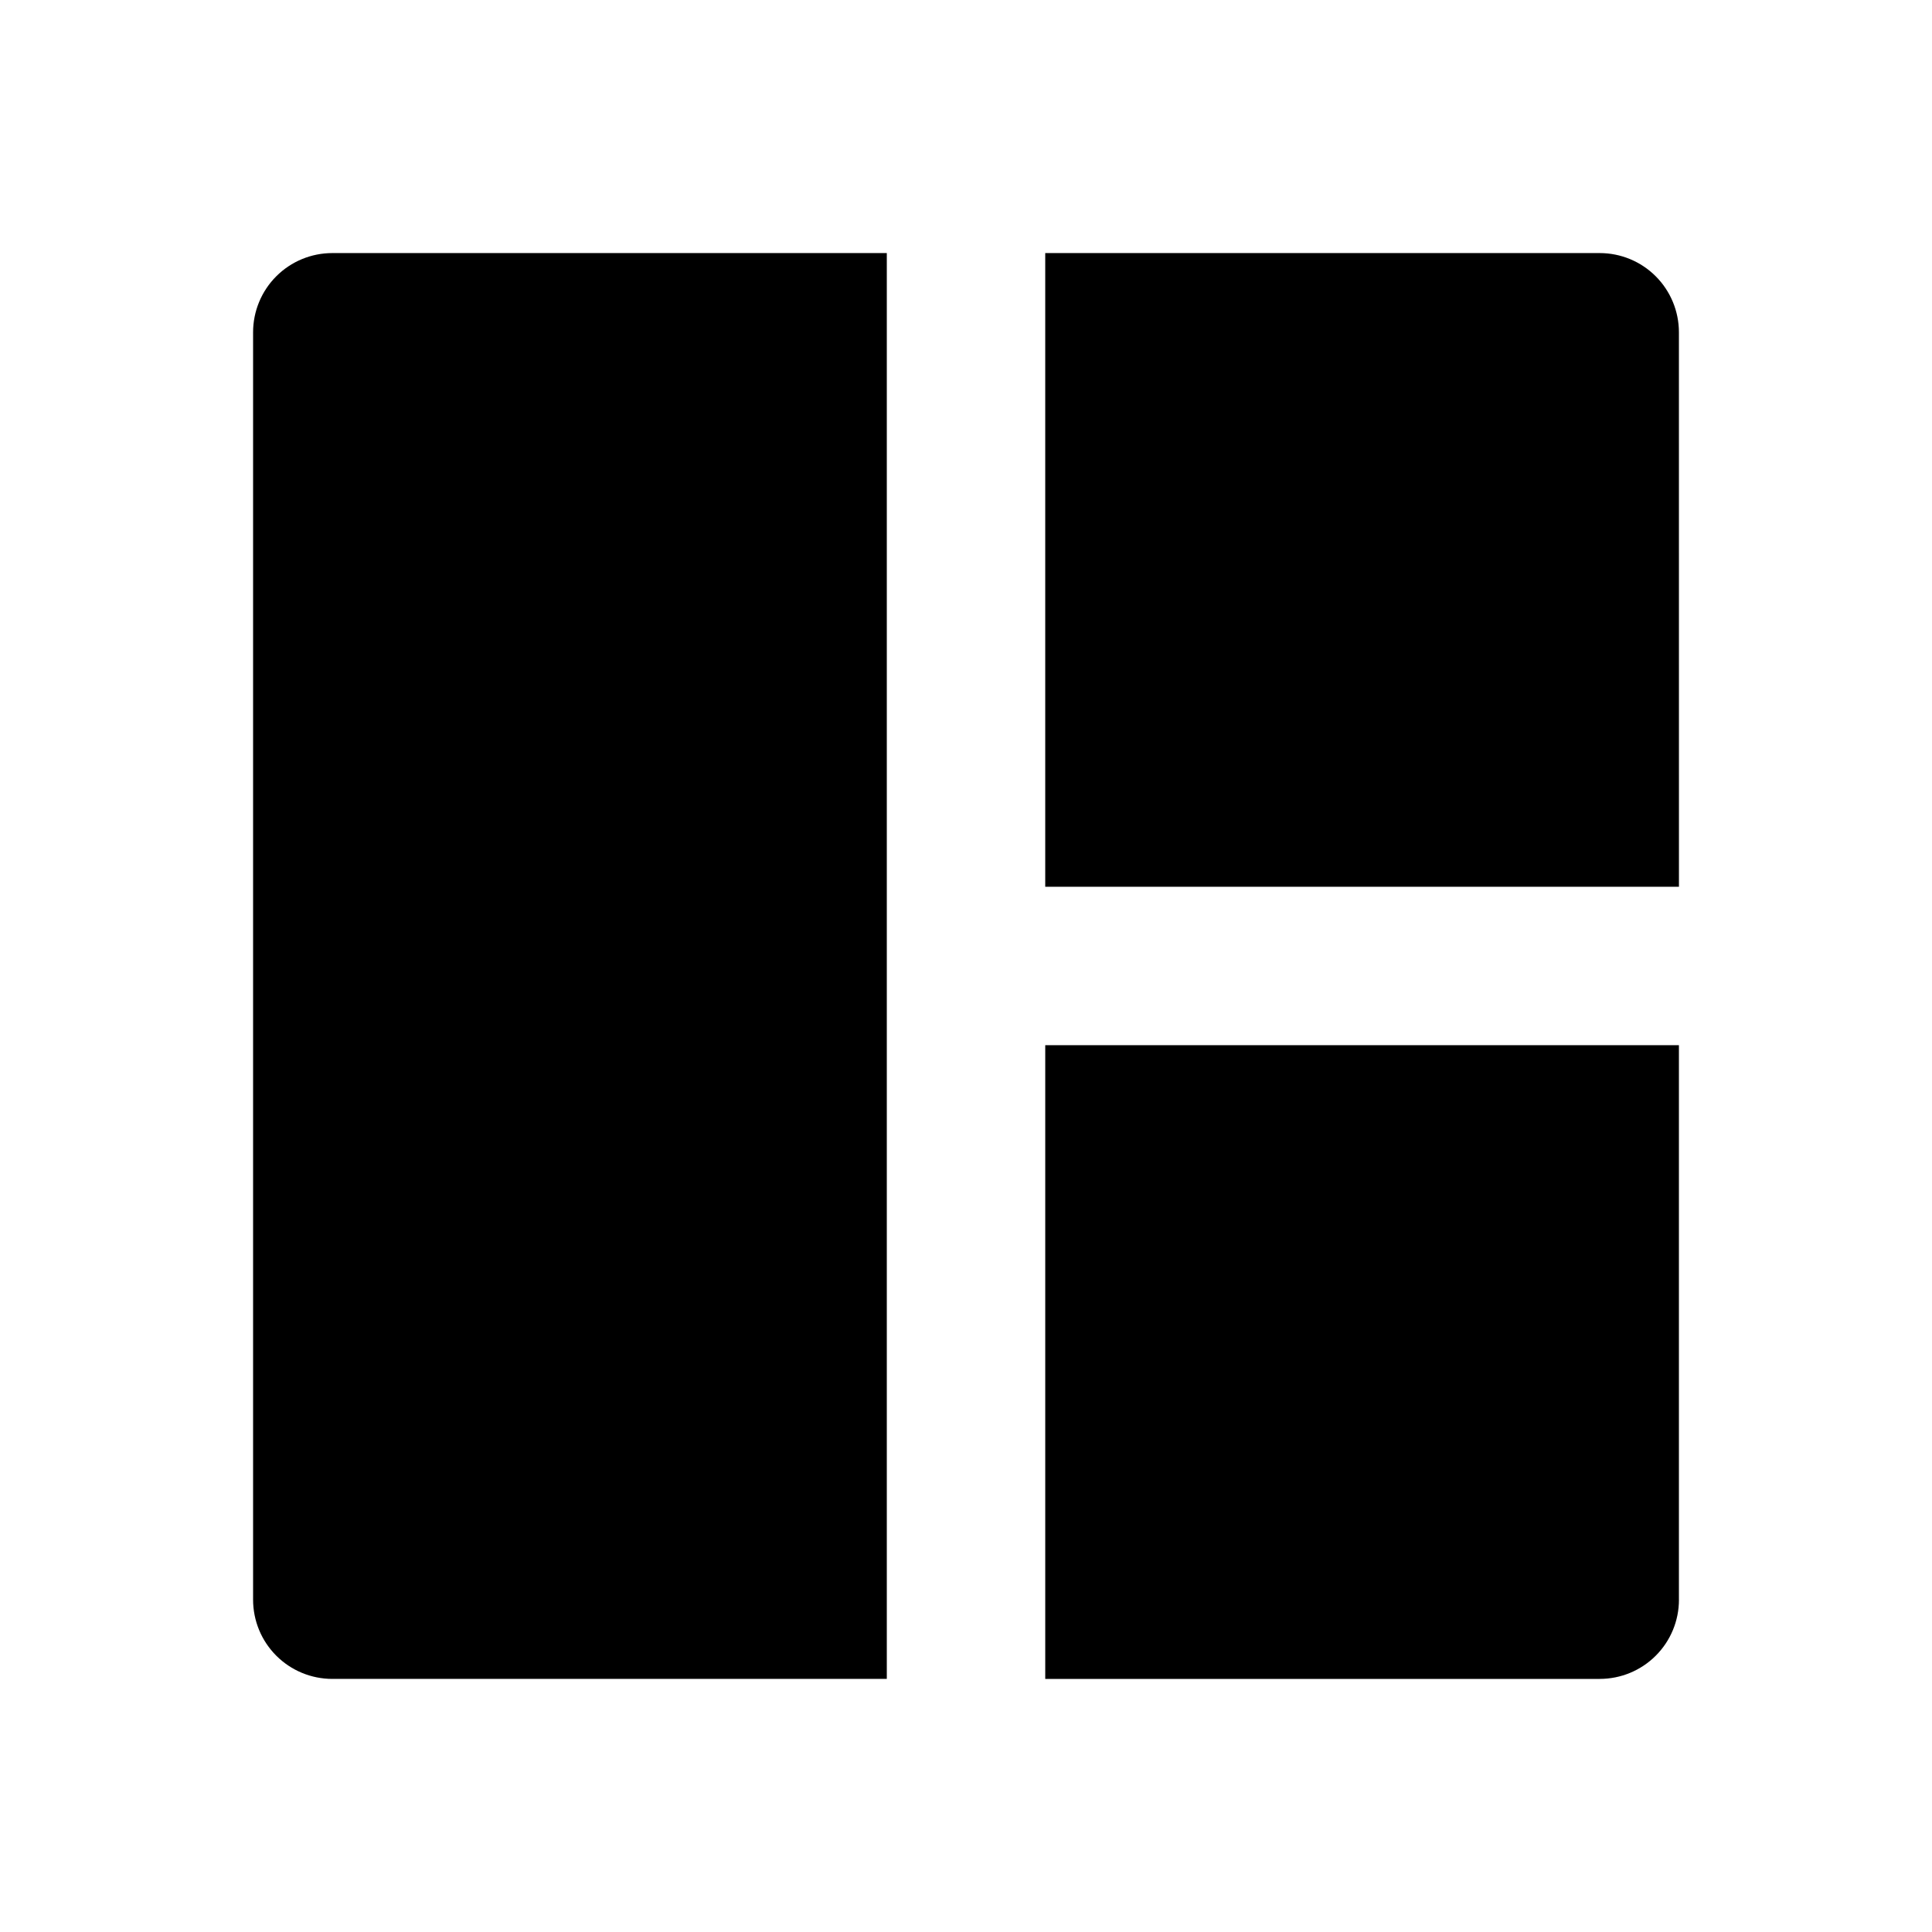
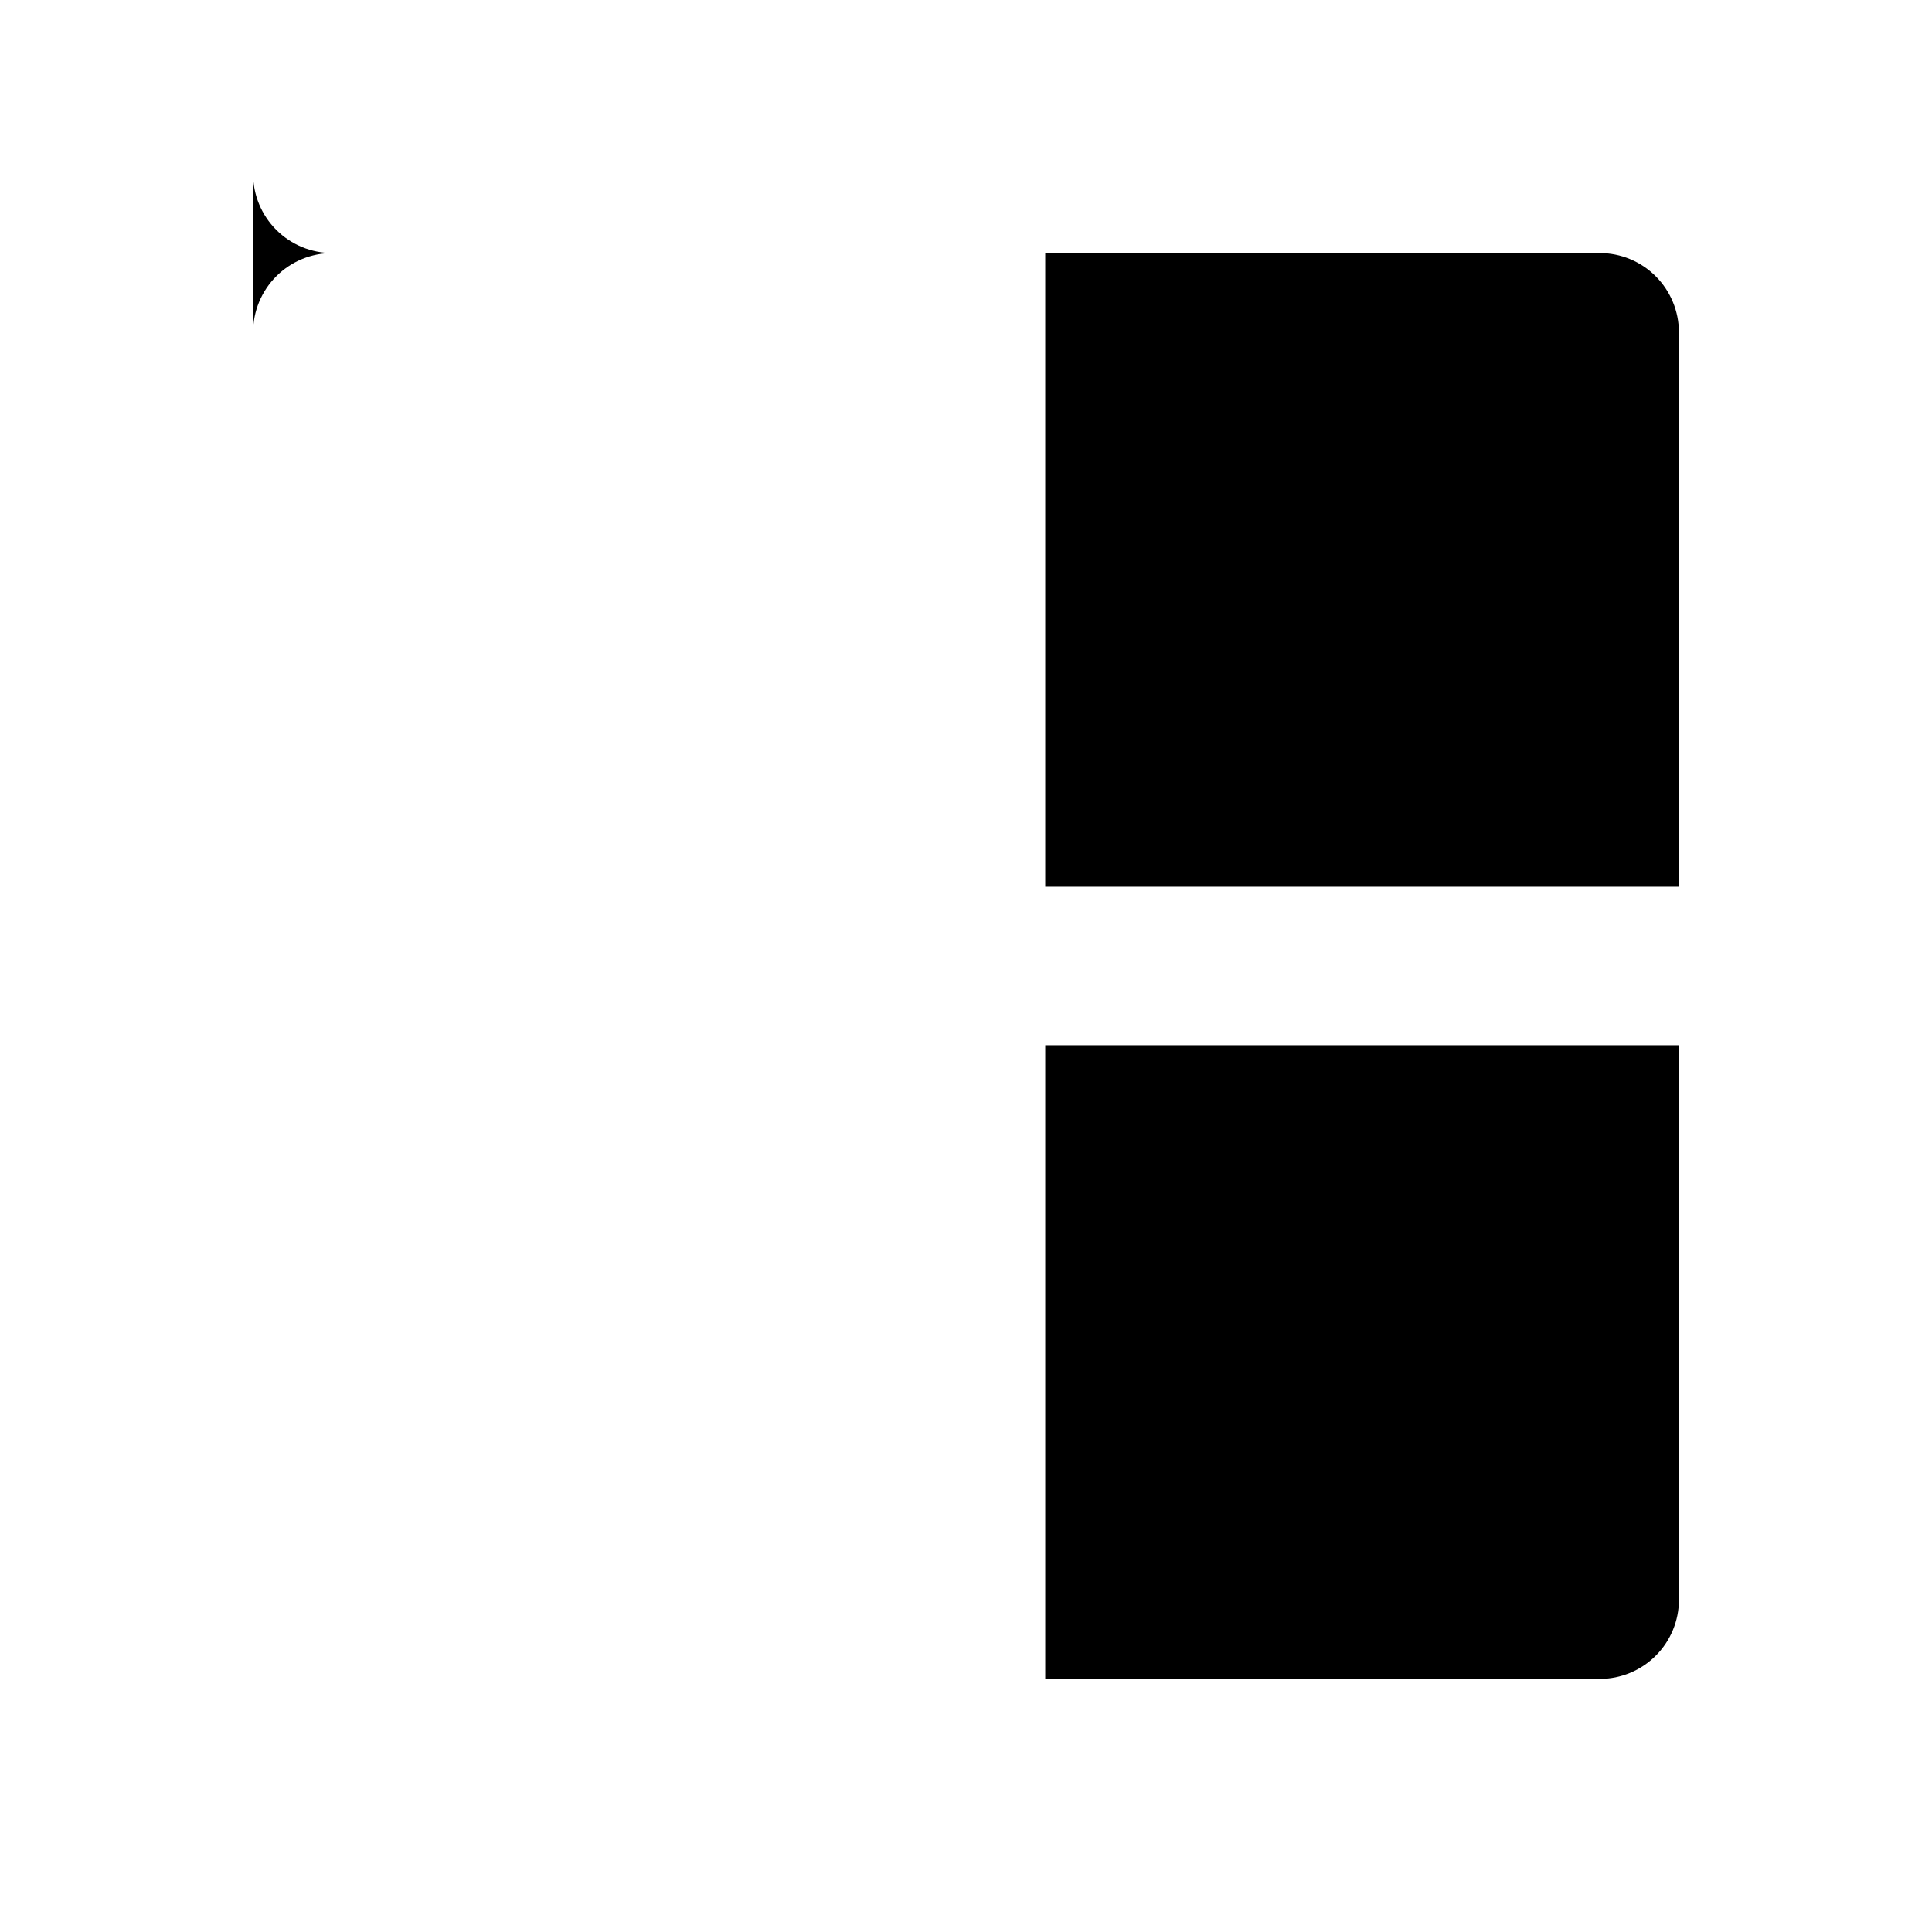
<svg xmlns="http://www.w3.org/2000/svg" fill="#000000" width="800px" height="800px" version="1.1" viewBox="144 144 512 512">
-   <path d="m211.07 567.93v-335.87c0-5.566 2.211-10.906 6.148-14.844s9.277-6.148 14.844-6.148h146.95v377.86h-146.95c-5.566 0-10.906-2.211-14.844-6.148-3.938-3.934-6.148-9.273-6.148-14.844zm377.86 0v-146.94h-167.93v167.94h146.95l-0.004-0.004c5.57 0 10.91-2.211 14.844-6.148 3.938-3.934 6.148-9.273 6.148-14.844zm0-335.87c0-5.566-2.211-10.906-6.148-14.844-3.934-3.938-9.273-6.148-14.844-6.148h-146.94v167.94h167.94z" />
+   <path d="m211.07 567.93v-335.87c0-5.566 2.211-10.906 6.148-14.844s9.277-6.148 14.844-6.148h146.95h-146.95c-5.566 0-10.906-2.211-14.844-6.148-3.938-3.934-6.148-9.273-6.148-14.844zm377.86 0v-146.94h-167.93v167.94h146.95l-0.004-0.004c5.57 0 10.91-2.211 14.844-6.148 3.938-3.934 6.148-9.273 6.148-14.844zm0-335.87c0-5.566-2.211-10.906-6.148-14.844-3.934-3.938-9.273-6.148-14.844-6.148h-146.94v167.94h167.94z" />
</svg>